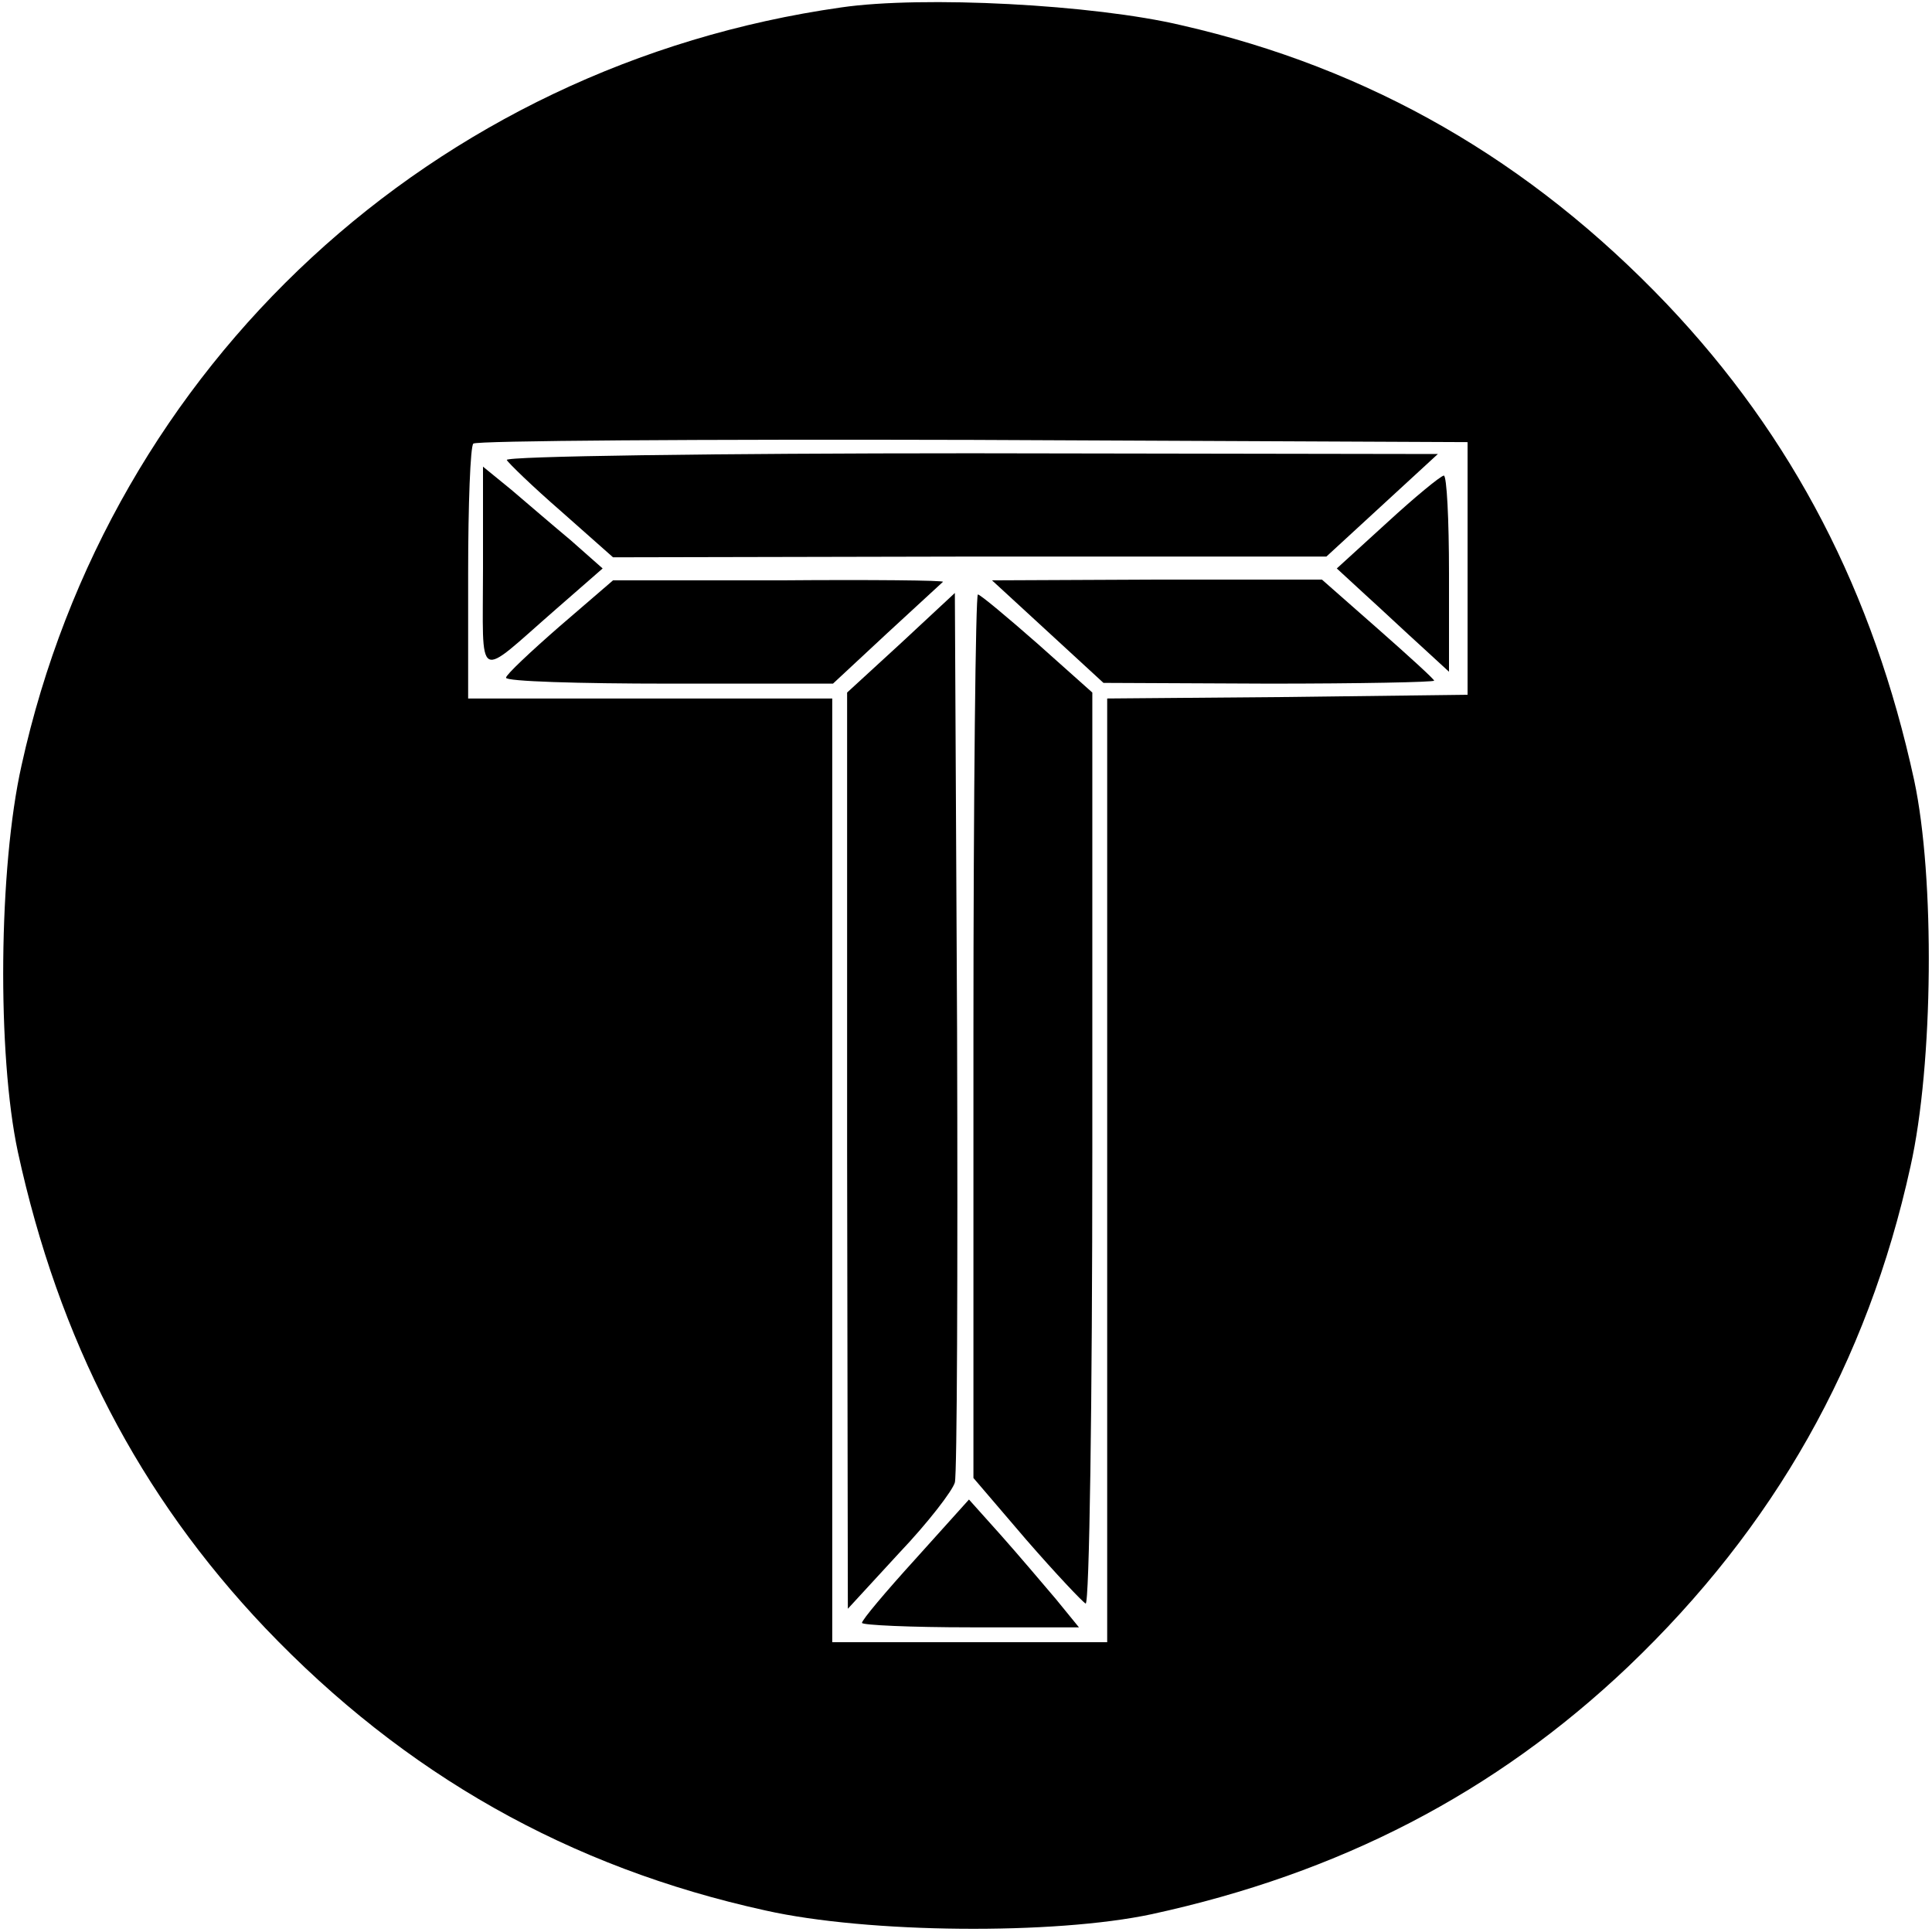
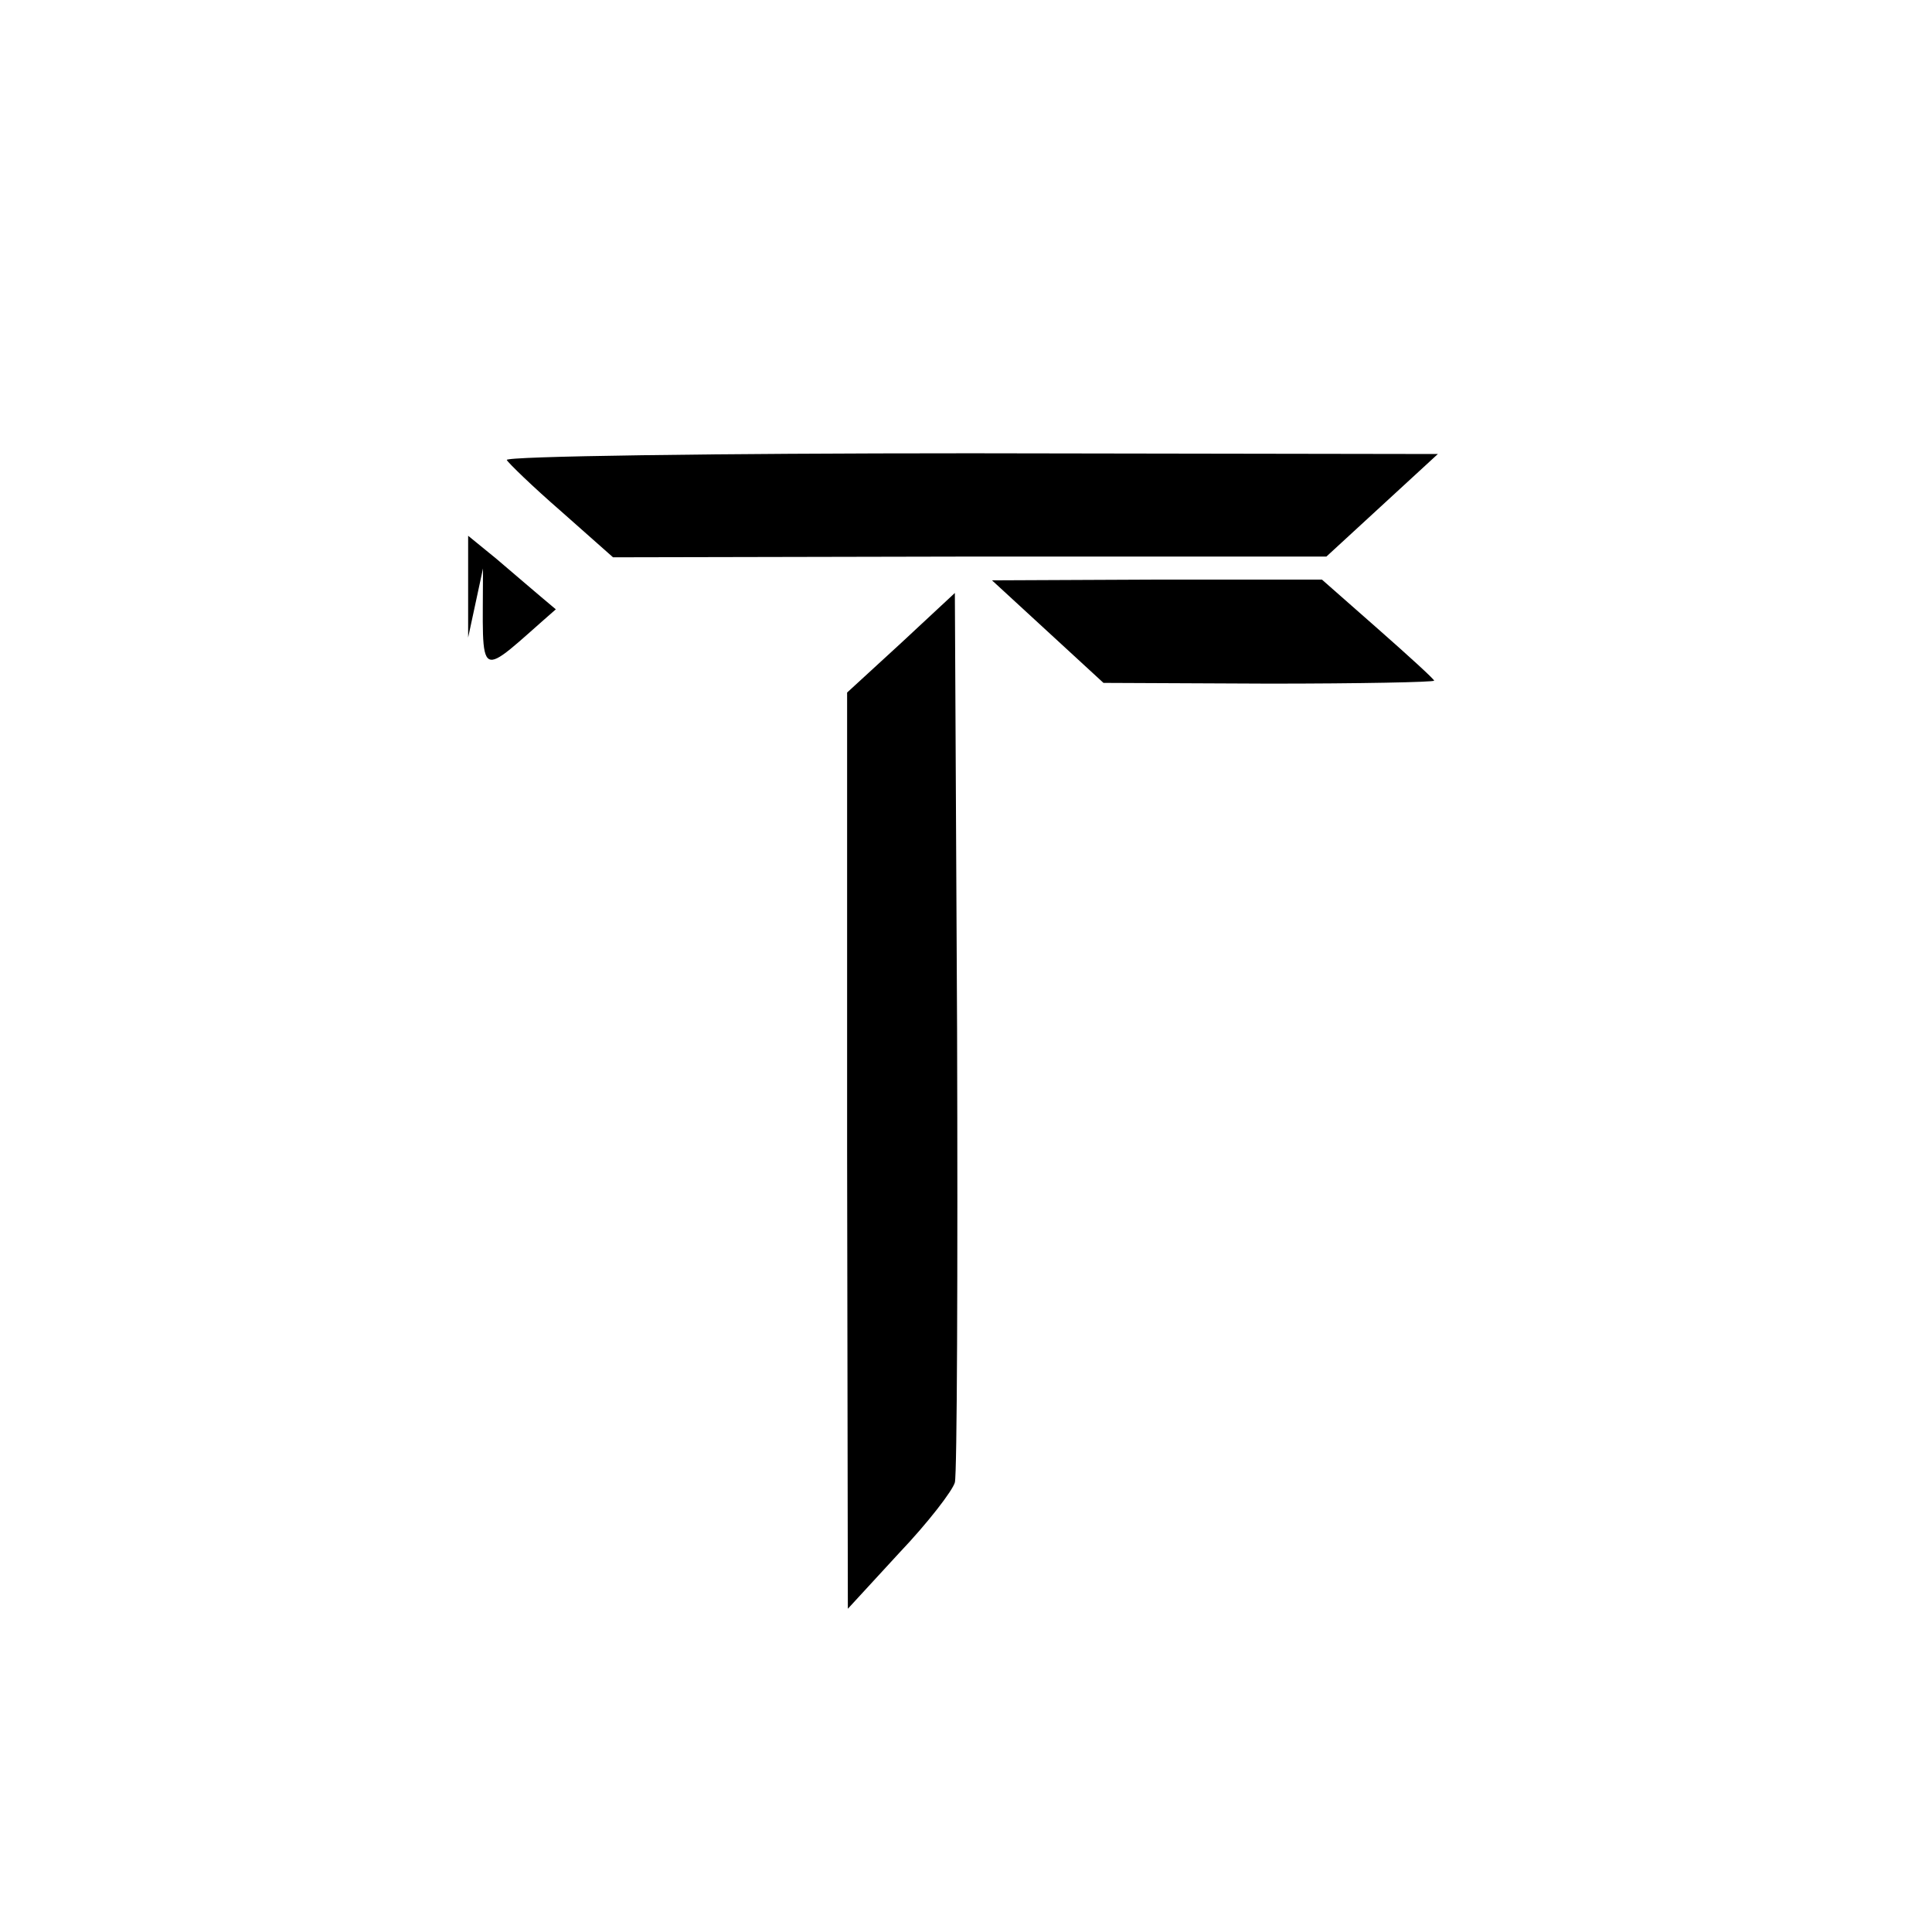
<svg xmlns="http://www.w3.org/2000/svg" version="1.0" width="260pt" height="260pt" viewBox="0 0 260 260" preserveAspectRatio="xMidYMid meet">
  <g transform="translate(0,260) scale(0.1,-0.1)" fill="#000000" stroke="none">
-     <path d="M1132 2590 c-549 -78 -984 -480 -1103 -1020 -31 -138 -33 -389 -5 -520 55 -253 163 -462 333 -641 188 -197 409 -322 673 -380 138 -31 389 -33 520 -5 253 55 462 163 641 333 197 188 322 409 380 673 31 138 33 389 5 520 -55 253 -163 462 -333 641 -184 193 -399 317 -653 375 -118 28 -348 40 -458 24z m843 -755 l0 -170 -242 -3 -243 -2 0 -635 0 -635 -185 0 -185 0 0 635 0 635 -245 0 -245 0 0 168 c0 93 3 172 7 175 3 4 306 6 672 5 l666 -3 0 -170z" />
    <path d="M682 1981 c2 -4 35 -36 73 -69 l70 -62 480 1 480 0 75 69 75 69 -628 1 c-346 0 -627 -4 -625 -9z" />
-     <path d="M650 1835 c0 -157 -11 -150 98 -55 l63 55 -43 38 c-24 20 -60 51 -80 68 l-38 31 0 -137z" />
-     <path d="M1867 1897 l-68 -62 38 -35 c21 -19 55 -51 76 -70 l37 -34 0 132 c0 73 -3 132 -7 132 -5 -1 -39 -29 -76 -63z" />
-     <path d="M753 1757 c-39 -34 -72 -65 -72 -69 -1 -5 98 -8 219 -8 l221 0 72 67 c40 37 74 68 76 70 2 2 -97 3 -220 2 l-224 0 -72 -62z" />
+     <path d="M650 1835 c0 -157 -11 -150 98 -55 c-24 20 -60 51 -80 68 l-38 31 0 -137z" />
    <path d="M1410 1750 l75 -69 223 -1 c122 0 222 2 222 4 0 2 -34 33 -76 70 l-75 66 -222 0 -222 -1 75 -69z" />
    <path d="M1213 1735 l-73 -67 0 -616 1 -617 69 75 c39 41 72 84 75 95 3 11 4 285 3 609 l-3 588 -72 -67z" />
-     <path d="M1310 1206 l0 -595 71 -83 c40 -46 76 -84 80 -86 5 -2 9 270 9 611 l0 615 -74 66 c-41 36 -77 66 -80 66 -3 0 -6 -267 -6 -594z" />
-     <path d="M1232 502 c-40 -44 -72 -82 -72 -86 0 -3 66 -6 146 -6 l146 0 -31 38 c-17 20 -50 59 -74 86 l-43 48 -72 -80z" />
  </g>
</svg>